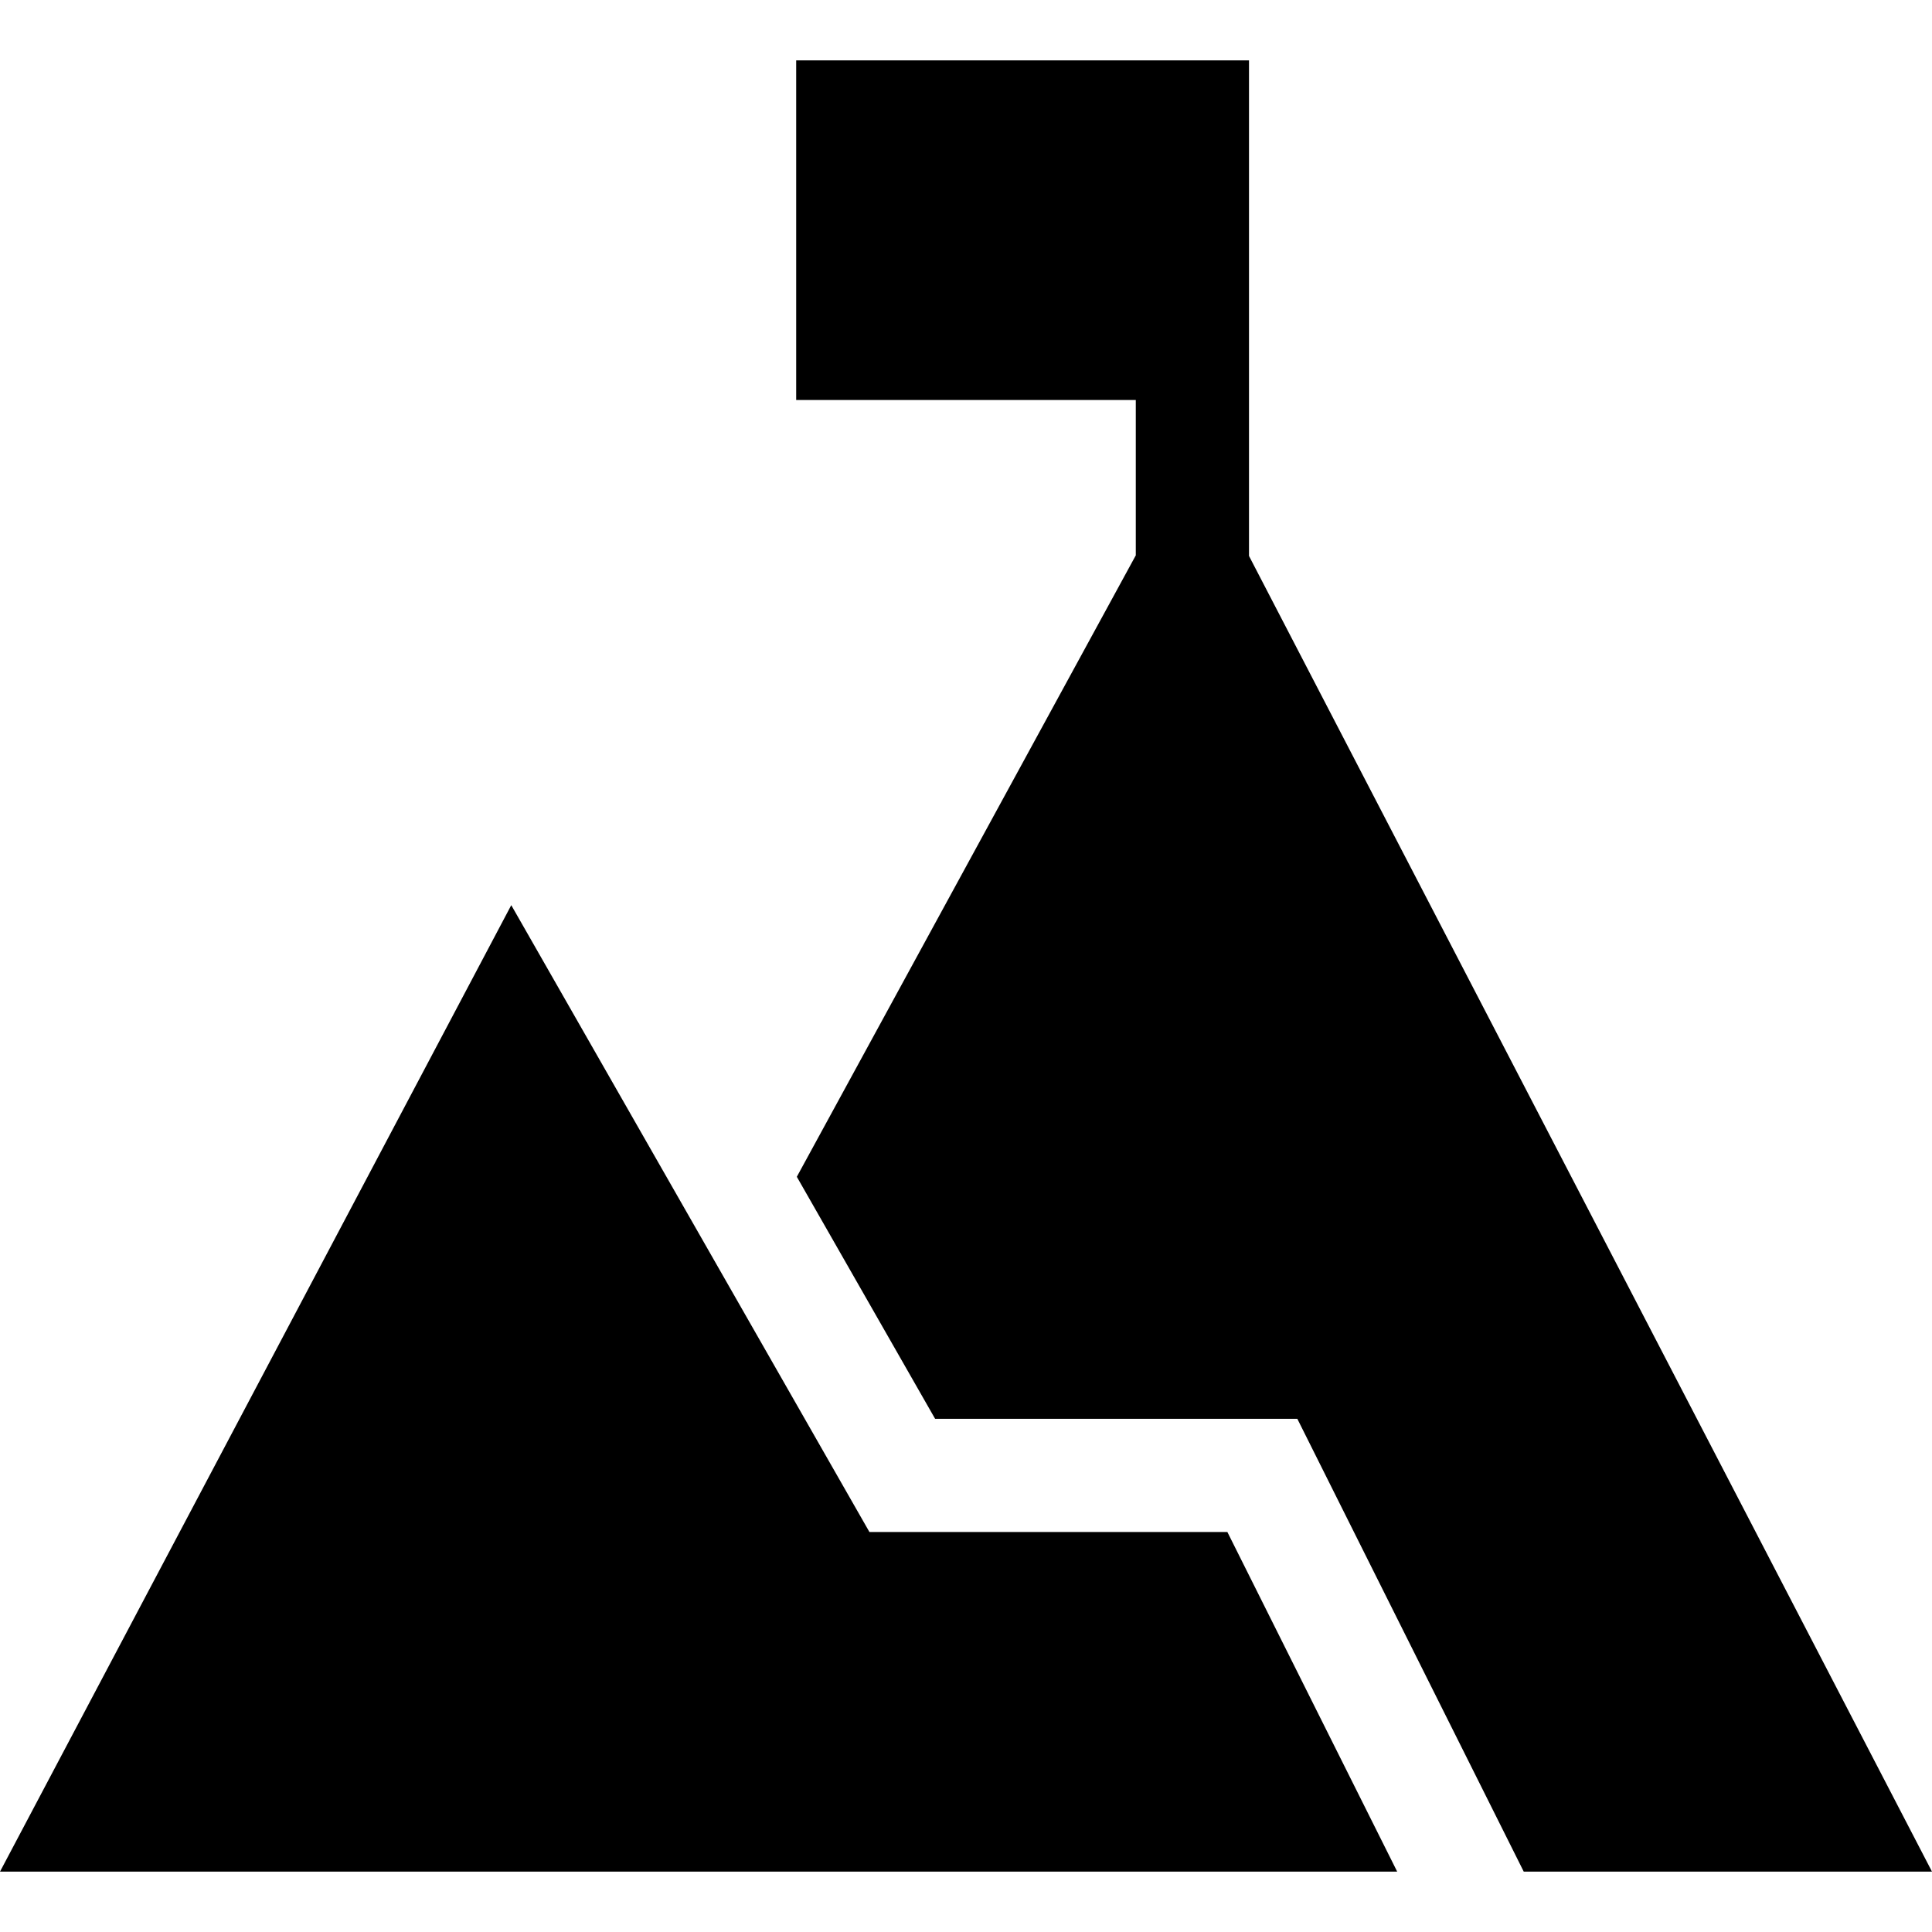
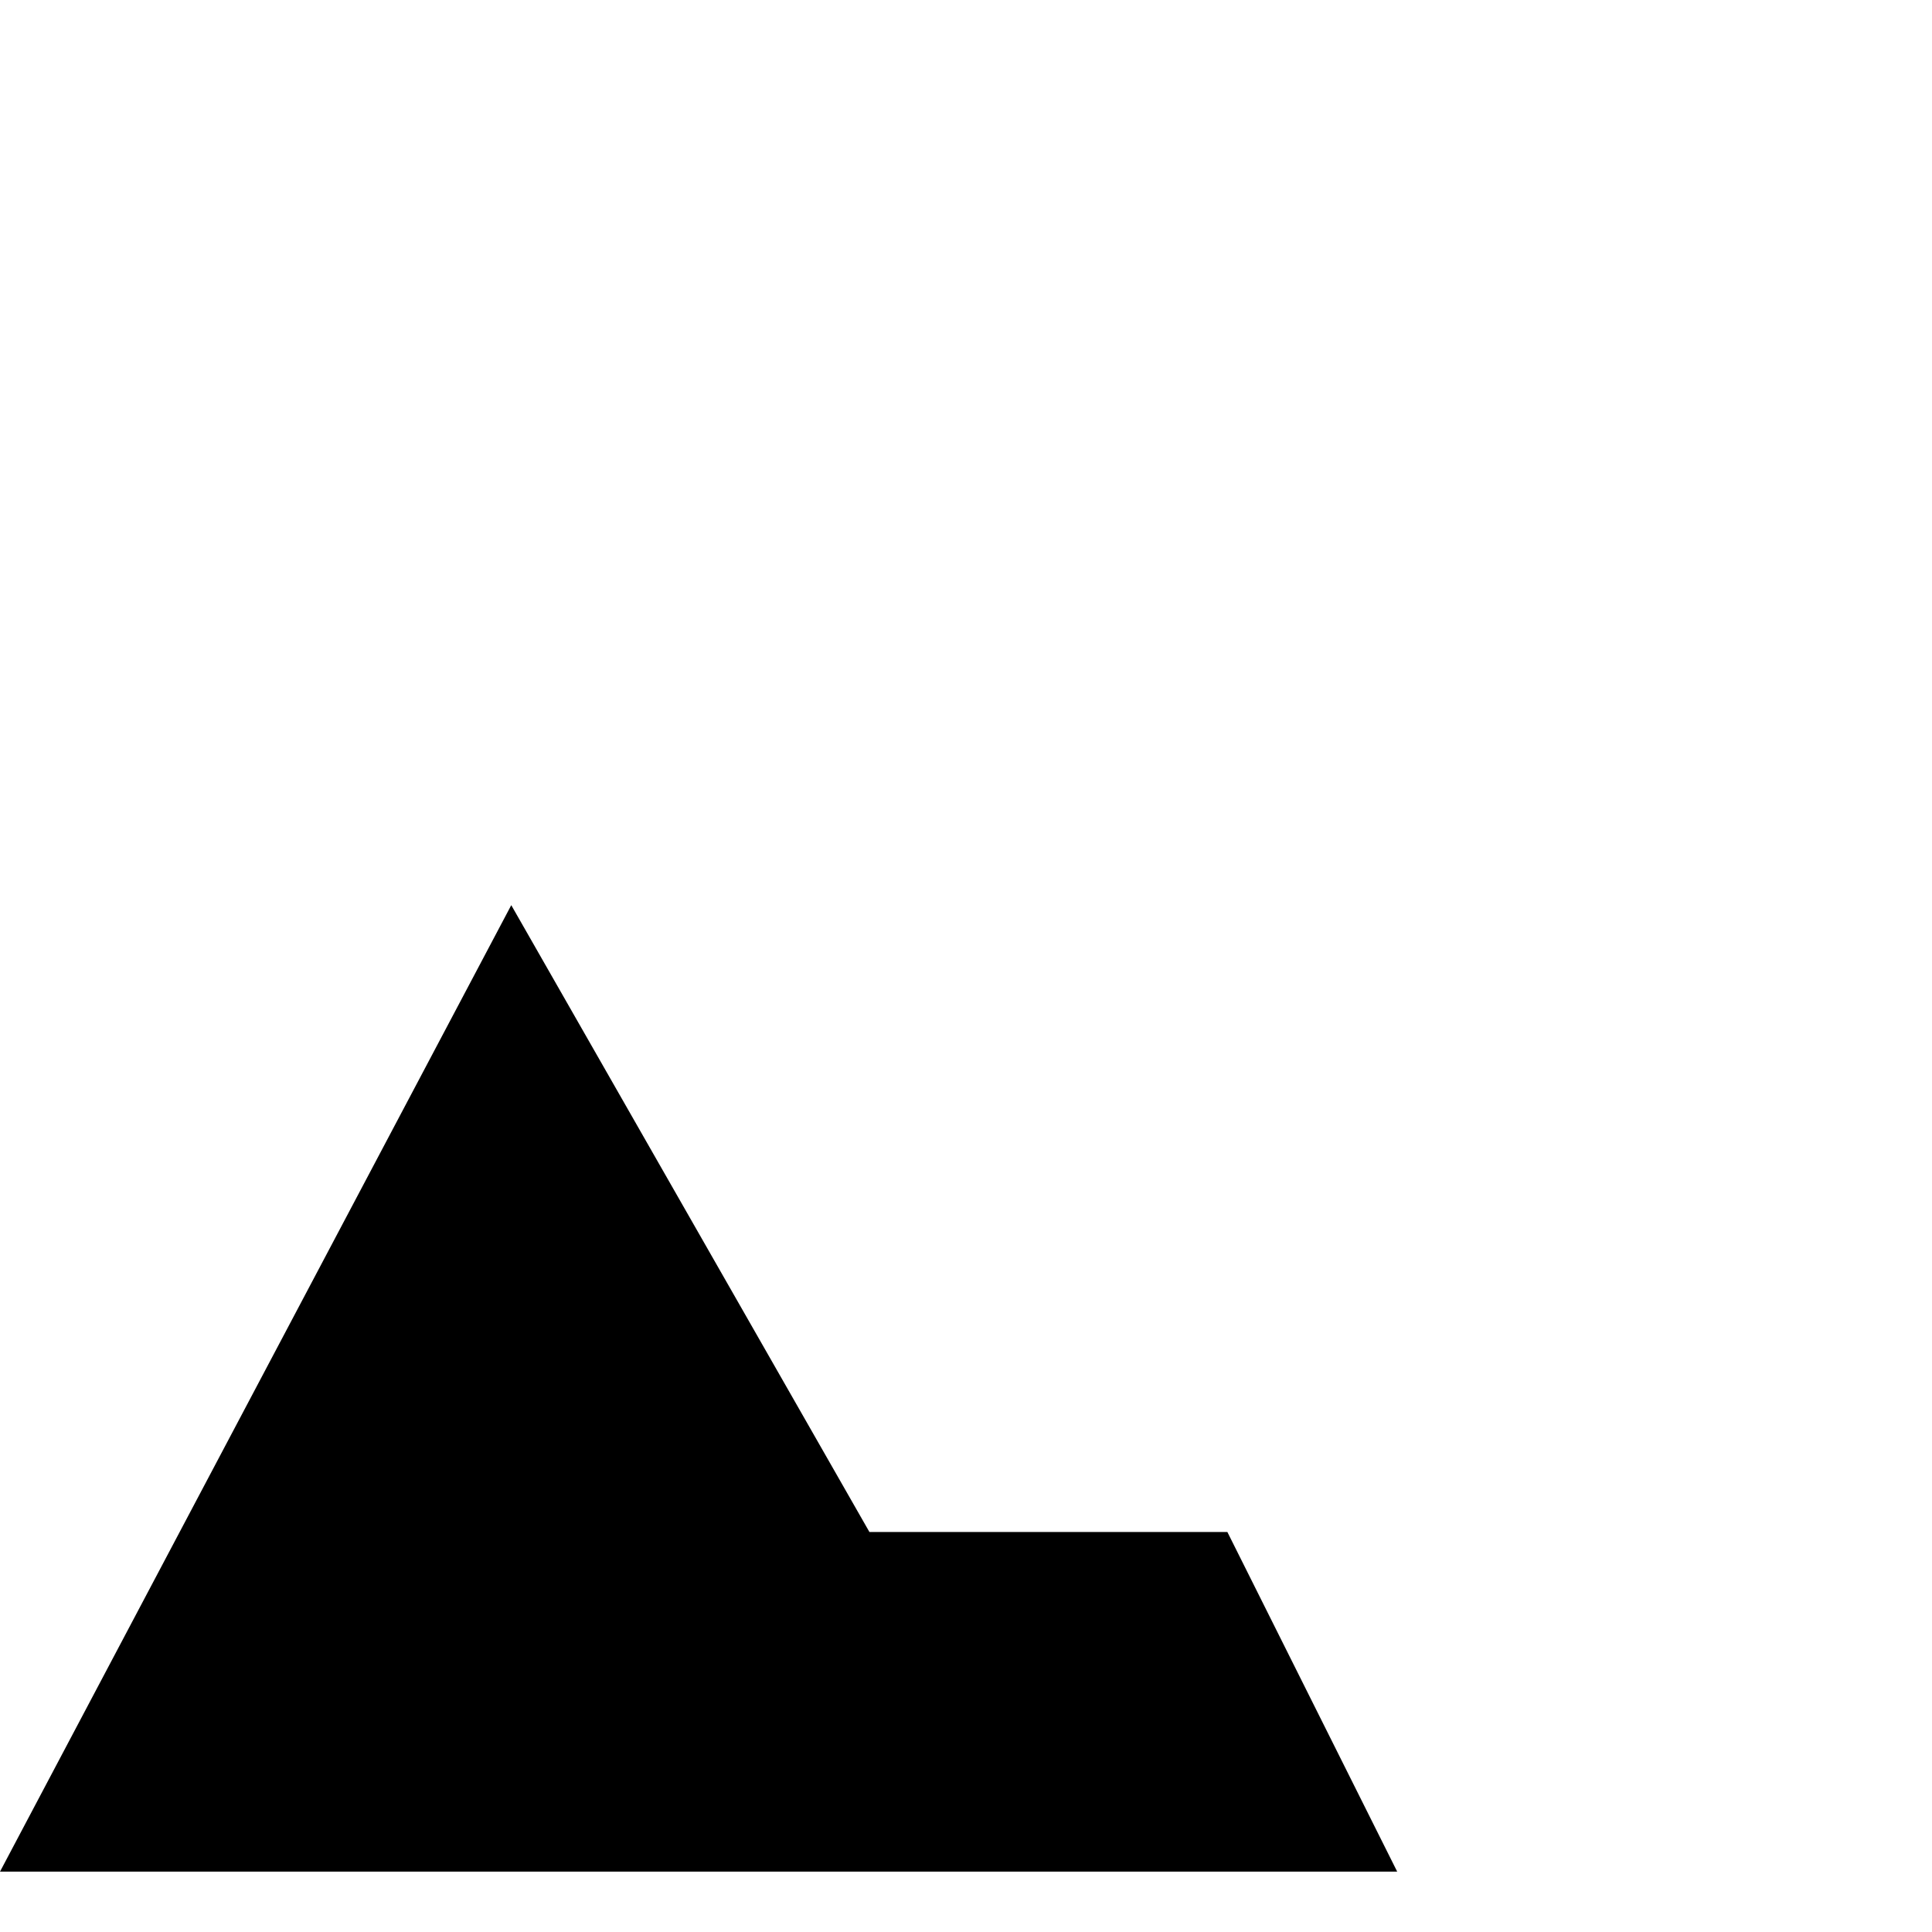
<svg xmlns="http://www.w3.org/2000/svg" id="Capa_1" enable-background="new 0 0 511.994 511.994" height="512" viewBox="0 0 511.994 511.994" width="512">
  <g>
    <path d="m230.408 405.997-94.92-166.122-135.488 256.122h370.265l-45-90z" />
-     <path d="m330.994 147.327c0-13.102 0-116.101 0-131.33h-120v90h90v41.175l-89.83 164.685 36.65 64.14h95.99l60 120h108.19z" />
  </g>
</svg>